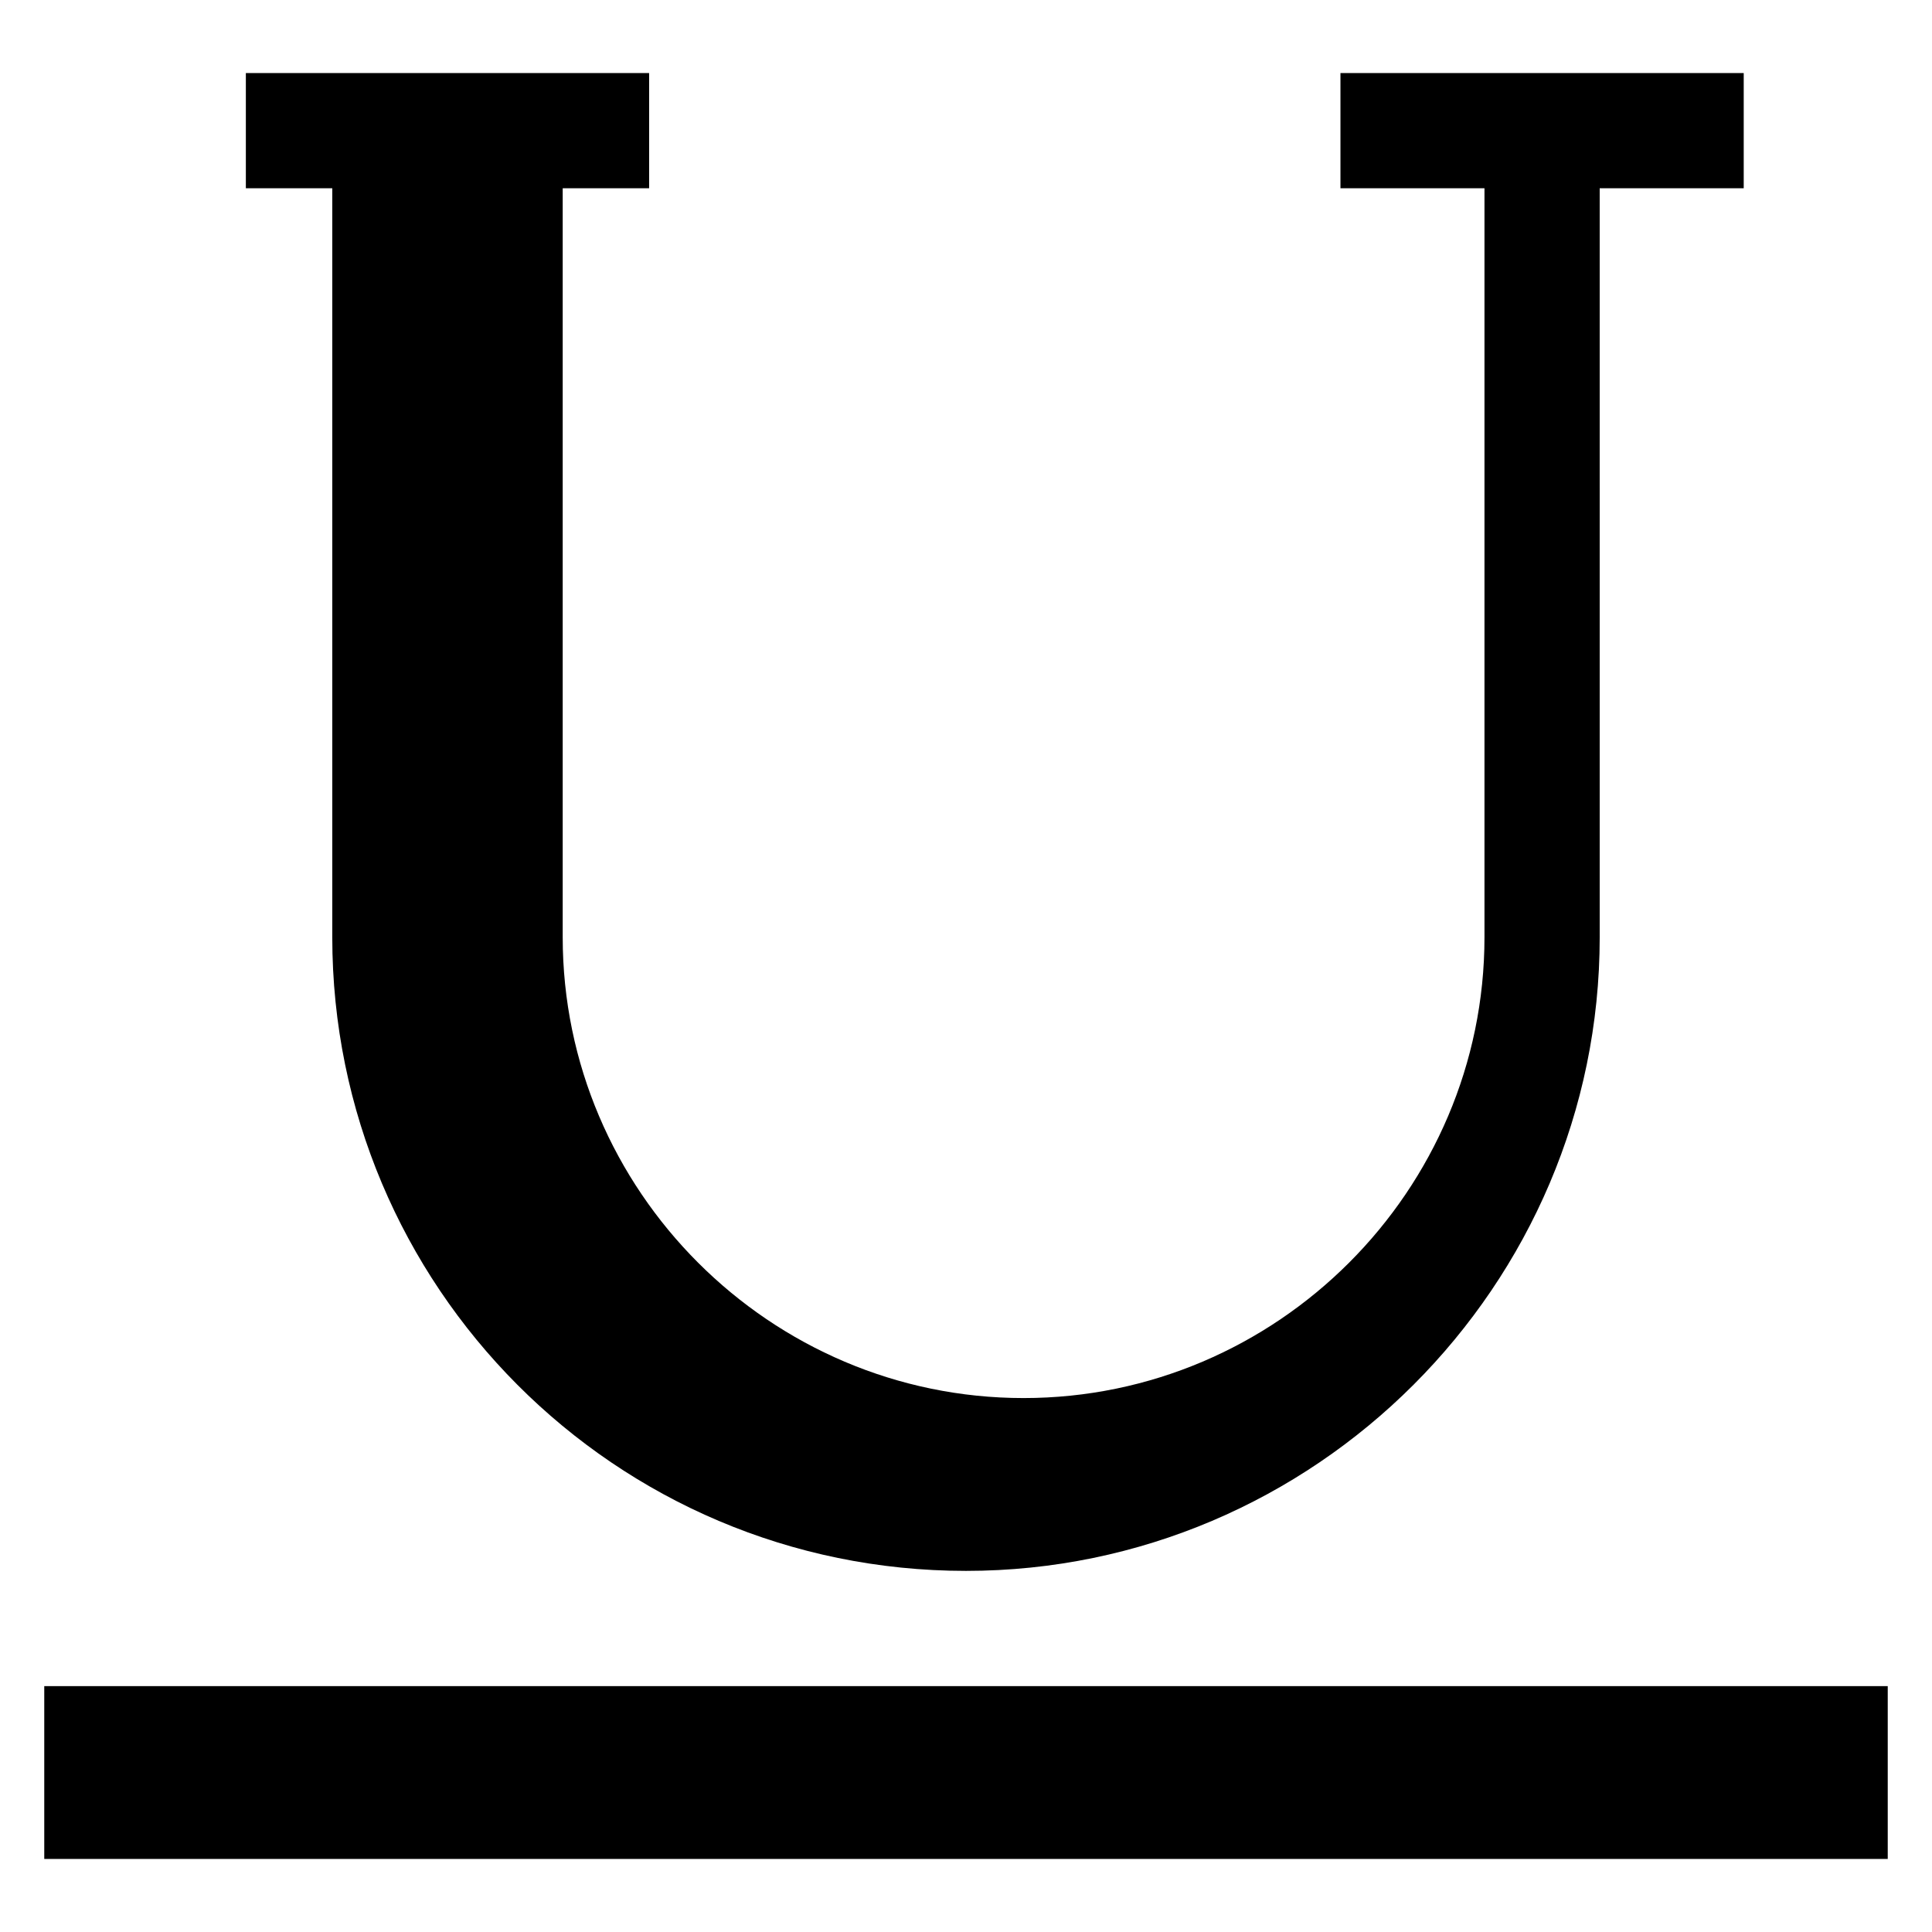
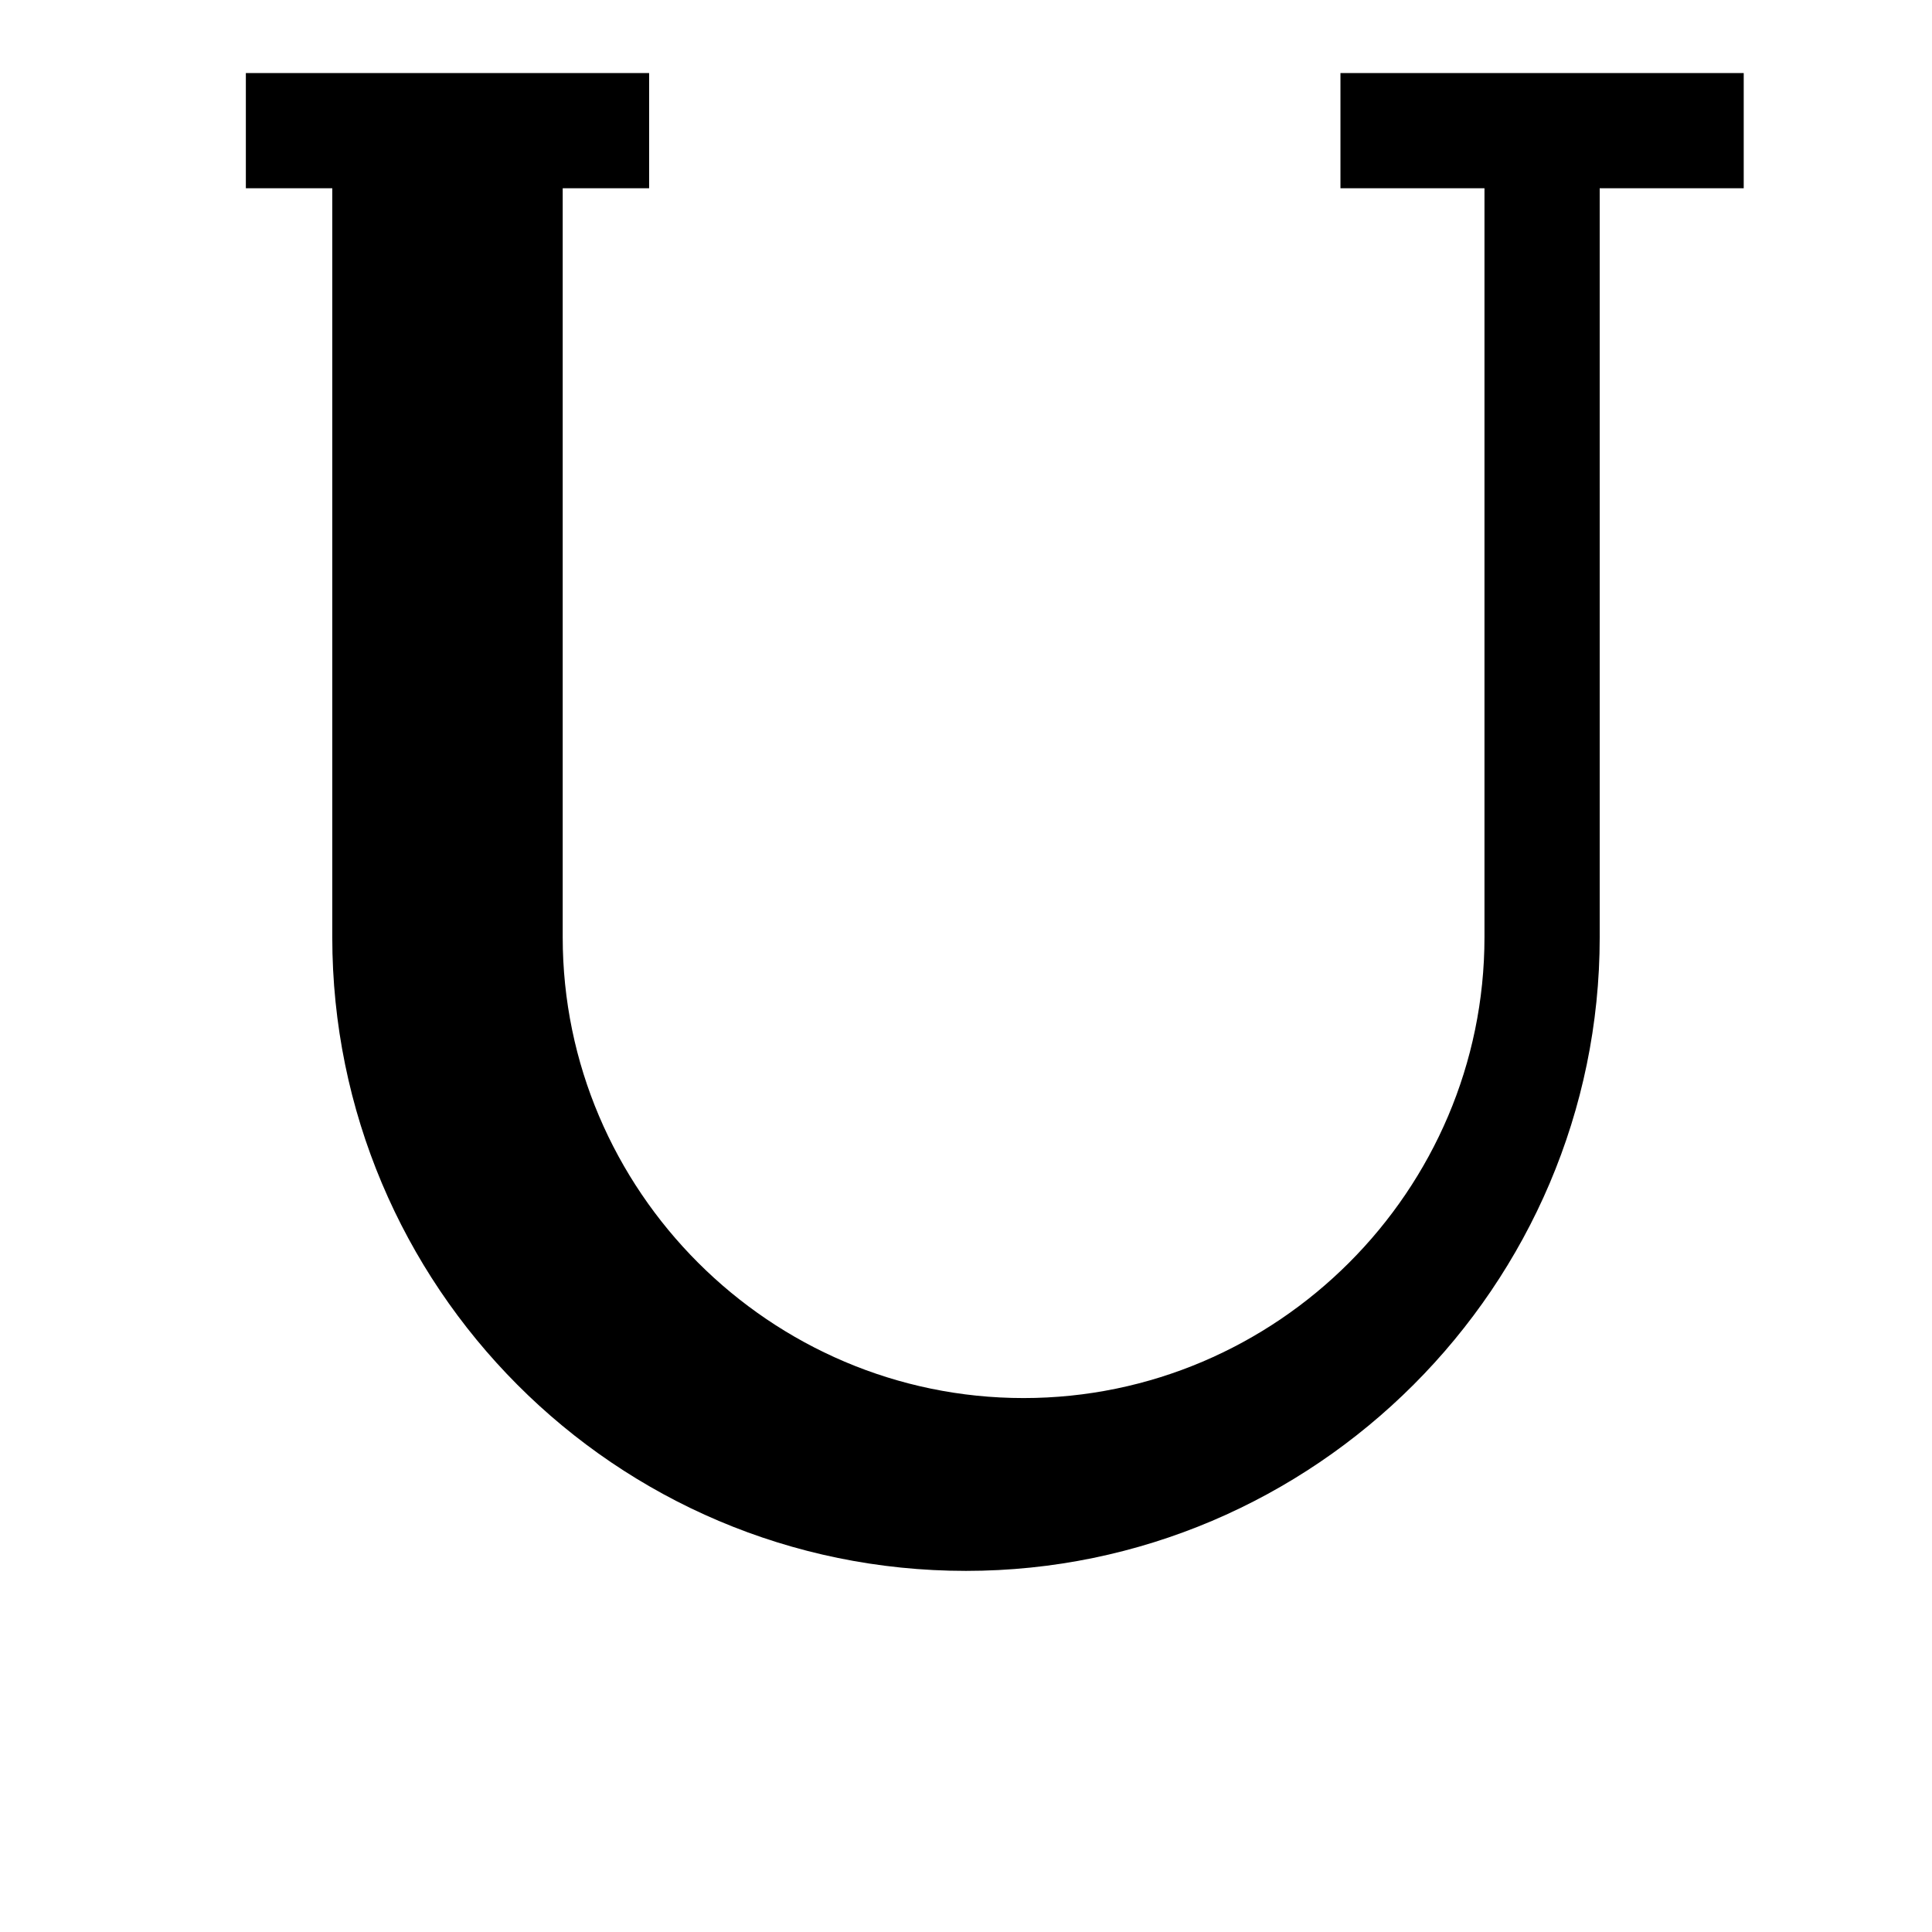
<svg xmlns="http://www.w3.org/2000/svg" fill="#000000" width="800px" height="800px" version="1.1" viewBox="144 144 512 512">
  <g>
    <path d="m400 560.3c92.363 0 167.94-75.57 167.94-167.94l-0.004-198.47h38.168v-30.535h-106.87v30.535h38.168v198.47c0 67.176-54.961 122.14-122.14 122.14s-122.14-54.961-122.14-122.14v-198.47h22.902v-30.535h-106.87v30.535h22.902v198.47c0 92.367 74.809 167.94 167.94 167.94z" />
-     <path d="m155.73 590.84h488.54v45.801h-488.54z" />
  </g>
</svg>